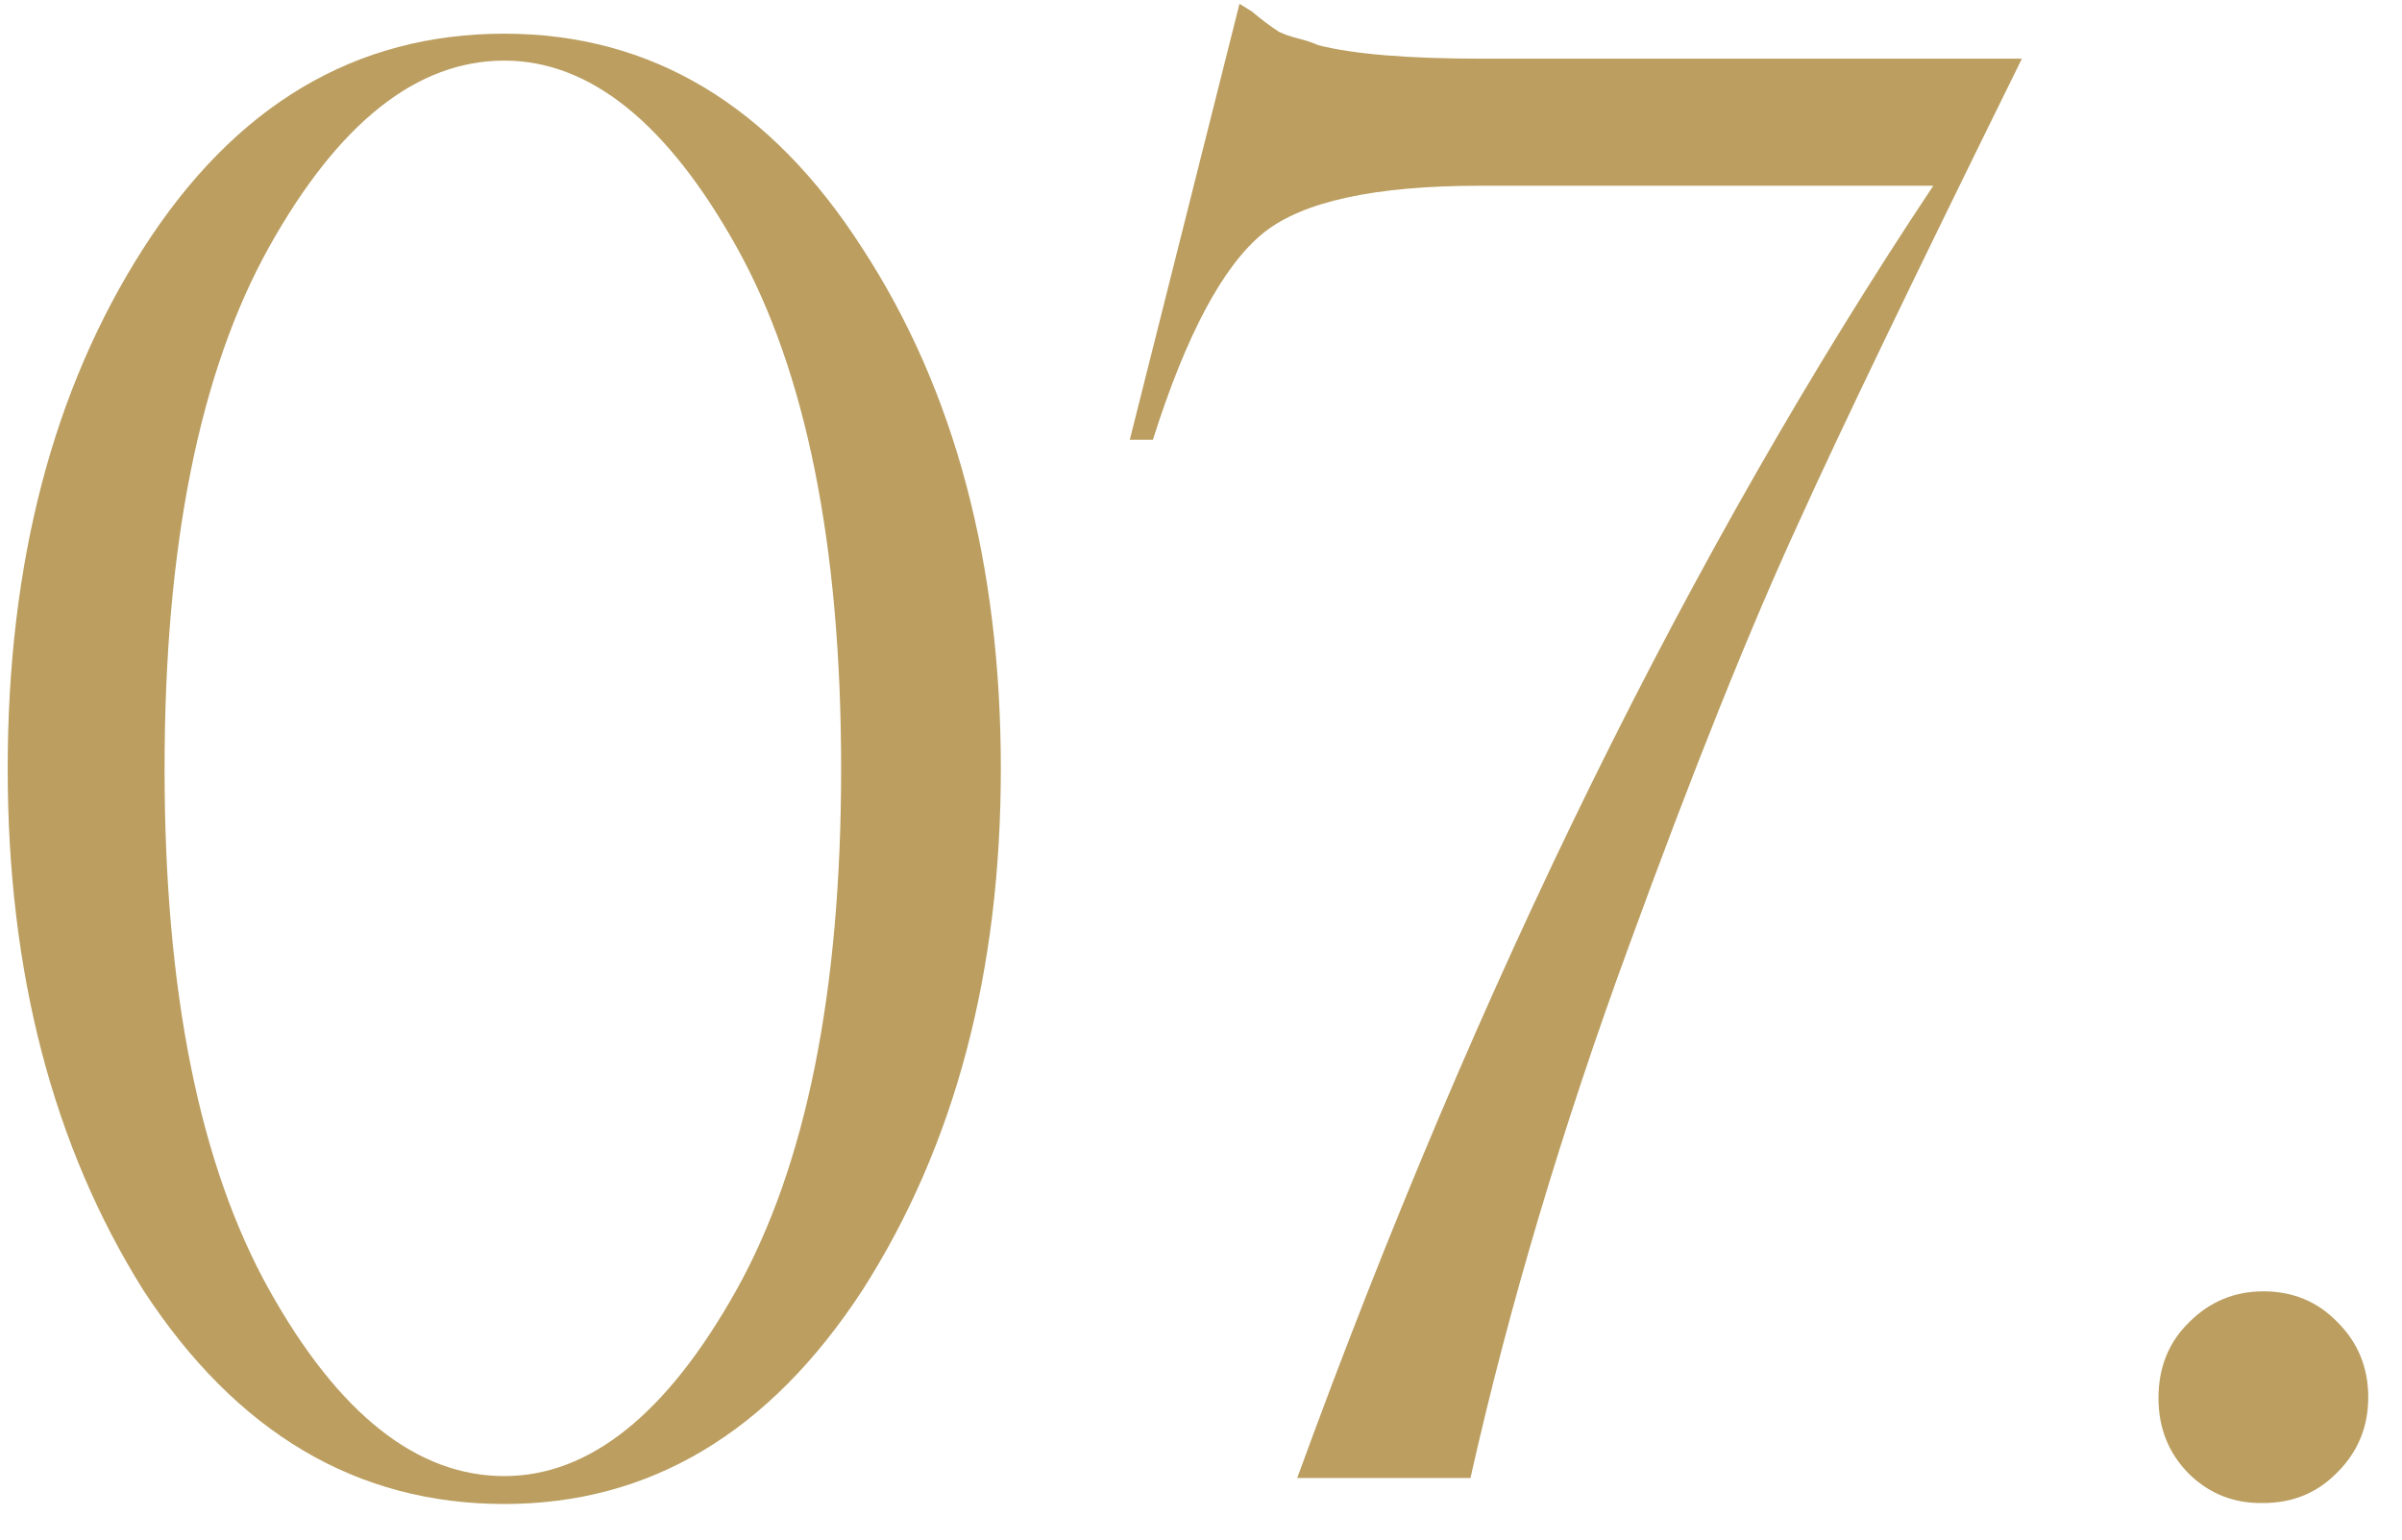
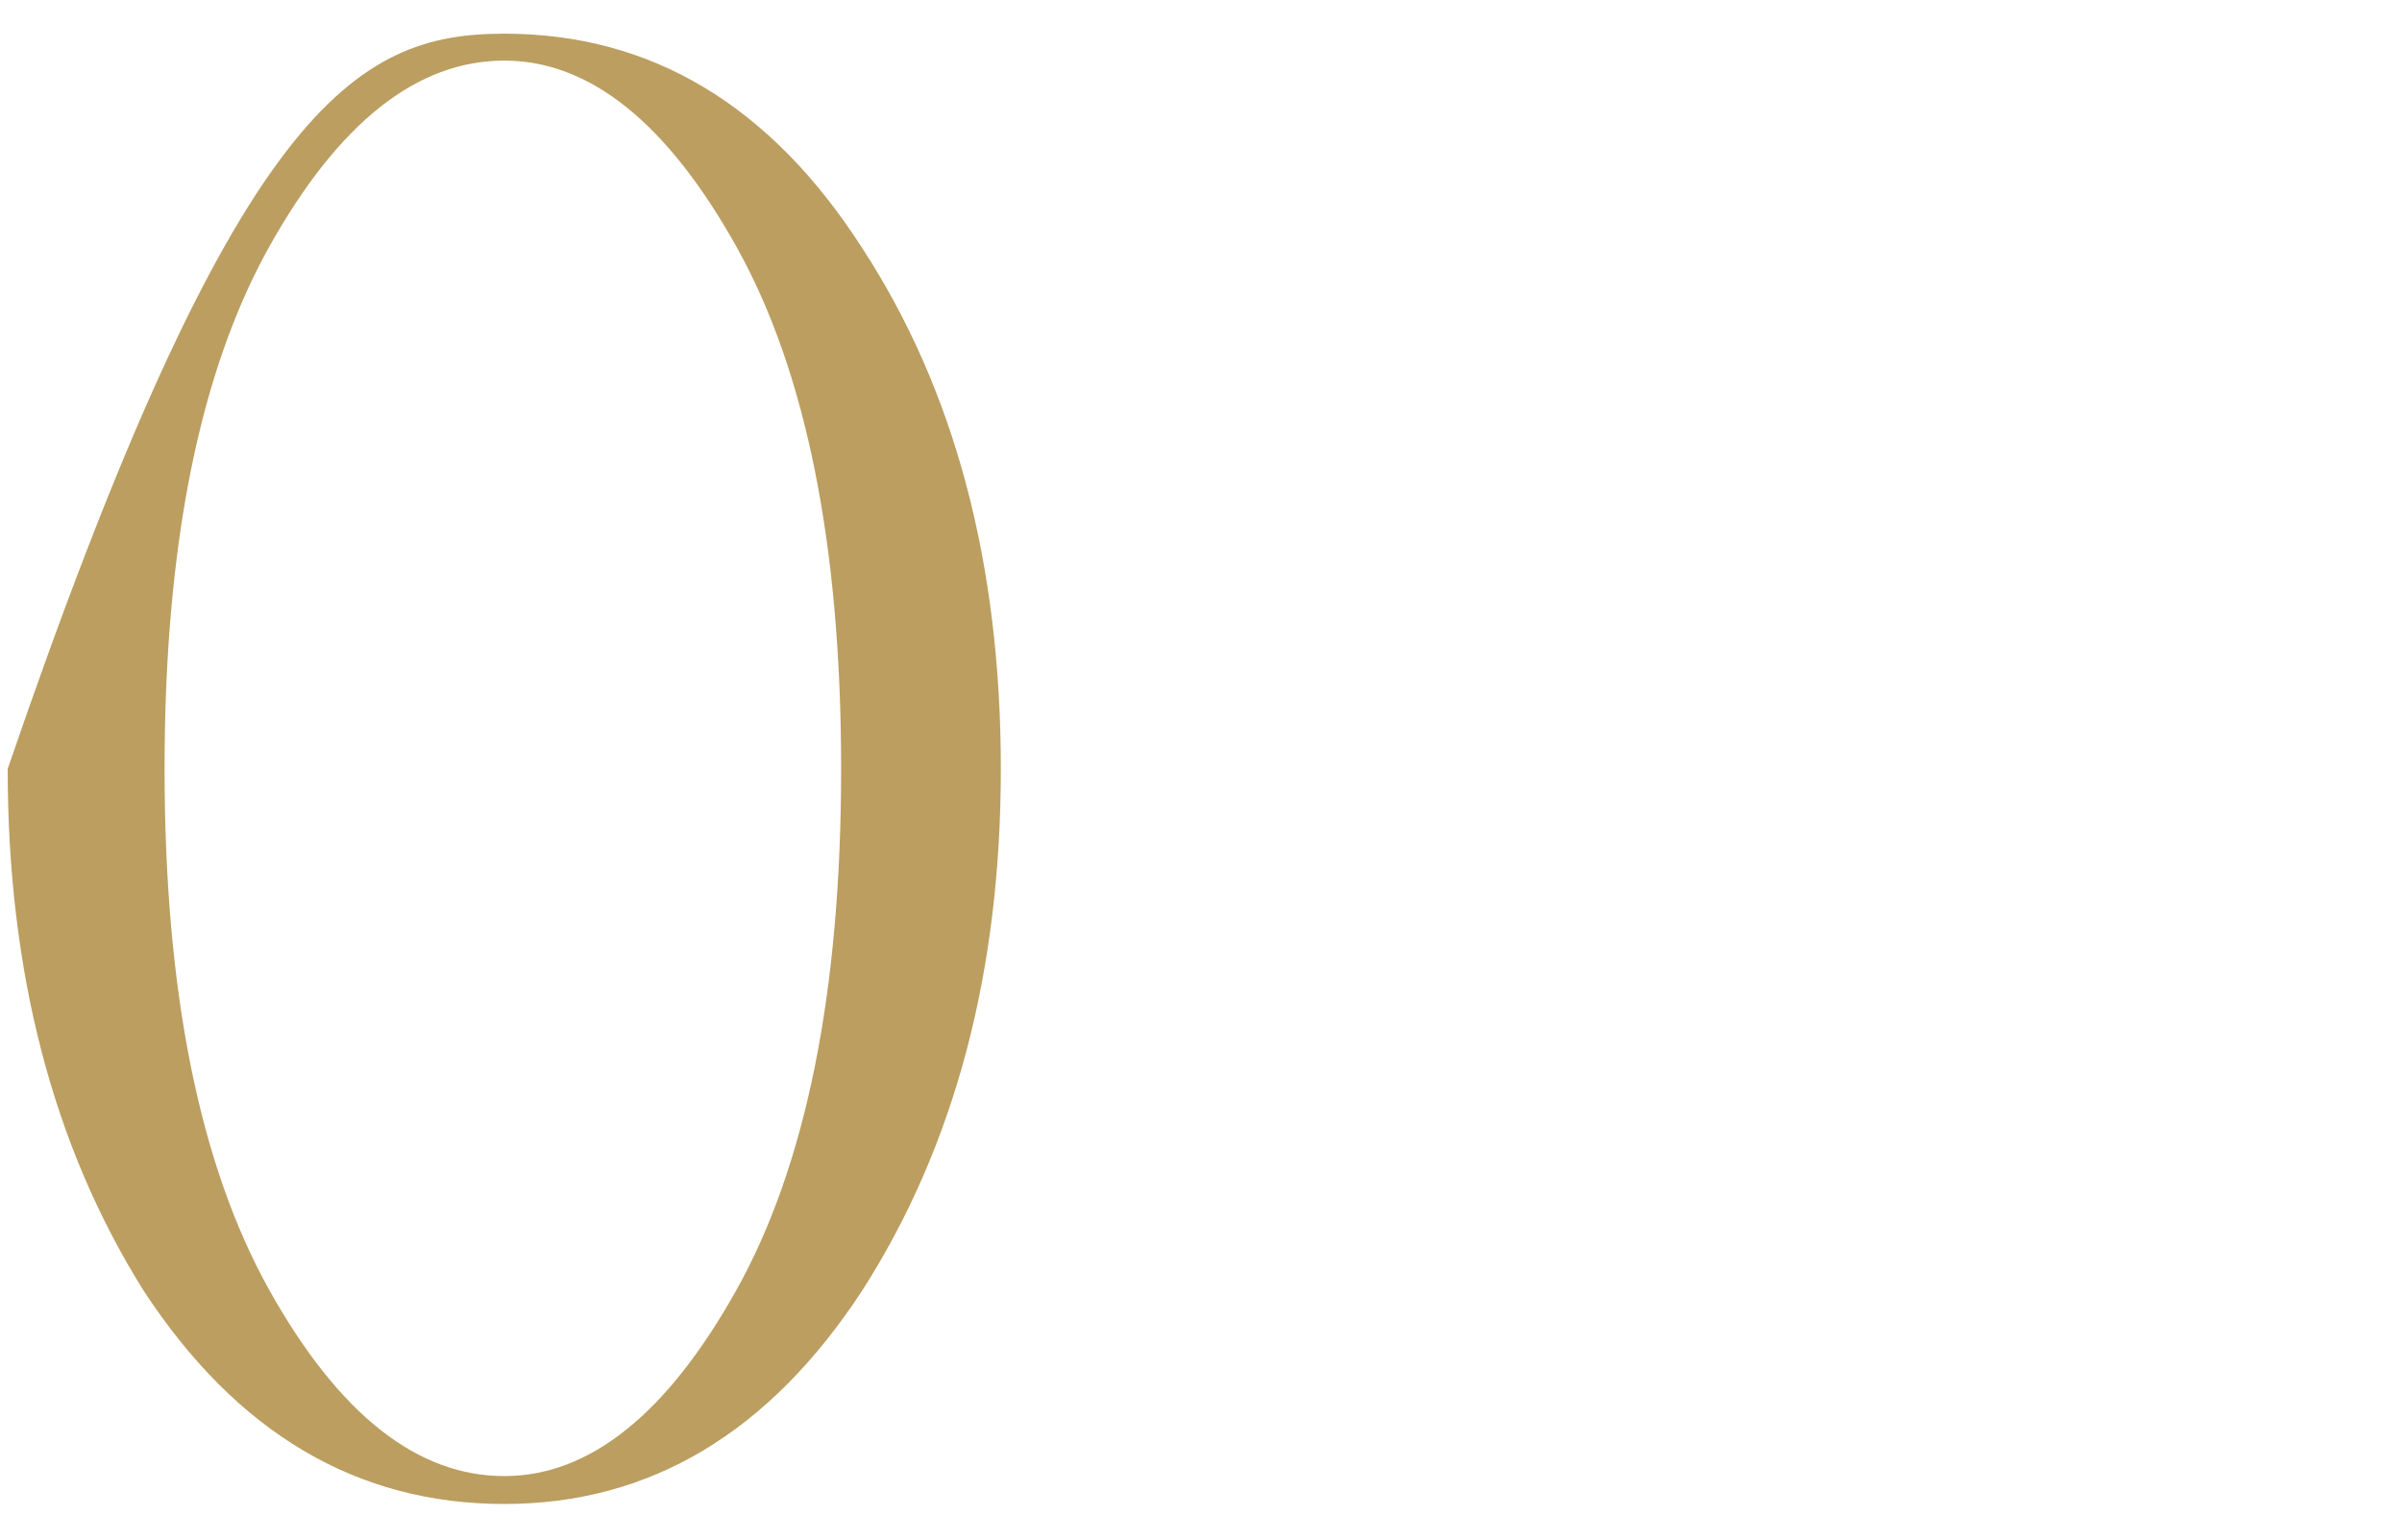
<svg xmlns="http://www.w3.org/2000/svg" width="39" height="25" viewBox="0 0 39 25" fill="none">
-   <path d="M8.188 24.422C5.792 24.422 3.839 23.266 2.329 20.953C0.86 18.609 0.125 15.787 0.125 12.484C0.125 9.141 0.86 6.323 2.329 4.031C3.818 1.708 5.771 0.547 8.188 0.547C10.573 0.547 12.511 1.708 14.001 4.031C15.501 6.333 16.25 9.151 16.25 12.484C16.25 15.787 15.501 18.609 14.001 20.953C12.49 23.266 10.553 24.422 8.188 24.422ZM8.188 23.969C9.573 23.969 10.829 22.963 11.954 20.953C13.089 18.922 13.657 16.099 13.657 12.484C13.657 8.859 13.089 6.031 11.954 4C10.829 1.99 9.573 0.984 8.188 0.984C6.771 0.984 5.5 1.99 4.375 4C3.24 6.031 2.672 8.859 2.672 12.484C2.672 16.099 3.24 18.922 4.375 20.953C5.5 22.963 6.771 23.969 8.188 23.969Z" fill="#BB9E60" />
-   <path d="M24.062 0.953H32.828C31.047 4.568 29.844 7.068 29.219 8.453C28.416 10.193 27.489 12.505 26.437 15.391C25.354 18.349 24.5 21.219 23.875 24H21.062C24 15.938 27.443 8.943 31.39 3.016H24.031C22.323 3.016 21.151 3.271 20.515 3.781C19.859 4.312 19.26 5.432 18.719 7.141H18.344L20.125 0.062L20.328 0.188C20.474 0.312 20.62 0.422 20.765 0.516C20.849 0.557 20.953 0.594 21.078 0.625C21.203 0.656 21.312 0.693 21.406 0.734C21.979 0.88 22.864 0.953 24.062 0.953Z" fill="#BB9E60" />
-   <path d="M37.952 23.906C37.629 24.24 37.228 24.406 36.749 24.406C36.281 24.417 35.879 24.26 35.546 23.938C35.213 23.604 35.046 23.193 35.046 22.703C35.046 22.203 35.213 21.792 35.546 21.469C35.879 21.135 36.281 20.969 36.749 20.969C37.228 20.969 37.629 21.135 37.952 21.469C38.286 21.802 38.452 22.208 38.452 22.688C38.452 23.167 38.286 23.573 37.952 23.906Z" fill="#BB9E60" />
+   <path d="M8.188 24.422C5.792 24.422 3.839 23.266 2.329 20.953C0.86 18.609 0.125 15.787 0.125 12.484C3.818 1.708 5.771 0.547 8.188 0.547C10.573 0.547 12.511 1.708 14.001 4.031C15.501 6.333 16.25 9.151 16.25 12.484C16.25 15.787 15.501 18.609 14.001 20.953C12.49 23.266 10.553 24.422 8.188 24.422ZM8.188 23.969C9.573 23.969 10.829 22.963 11.954 20.953C13.089 18.922 13.657 16.099 13.657 12.484C13.657 8.859 13.089 6.031 11.954 4C10.829 1.99 9.573 0.984 8.188 0.984C6.771 0.984 5.5 1.99 4.375 4C3.24 6.031 2.672 8.859 2.672 12.484C2.672 16.099 3.24 18.922 4.375 20.953C5.5 22.963 6.771 23.969 8.188 23.969Z" fill="#BB9E60" />
</svg>